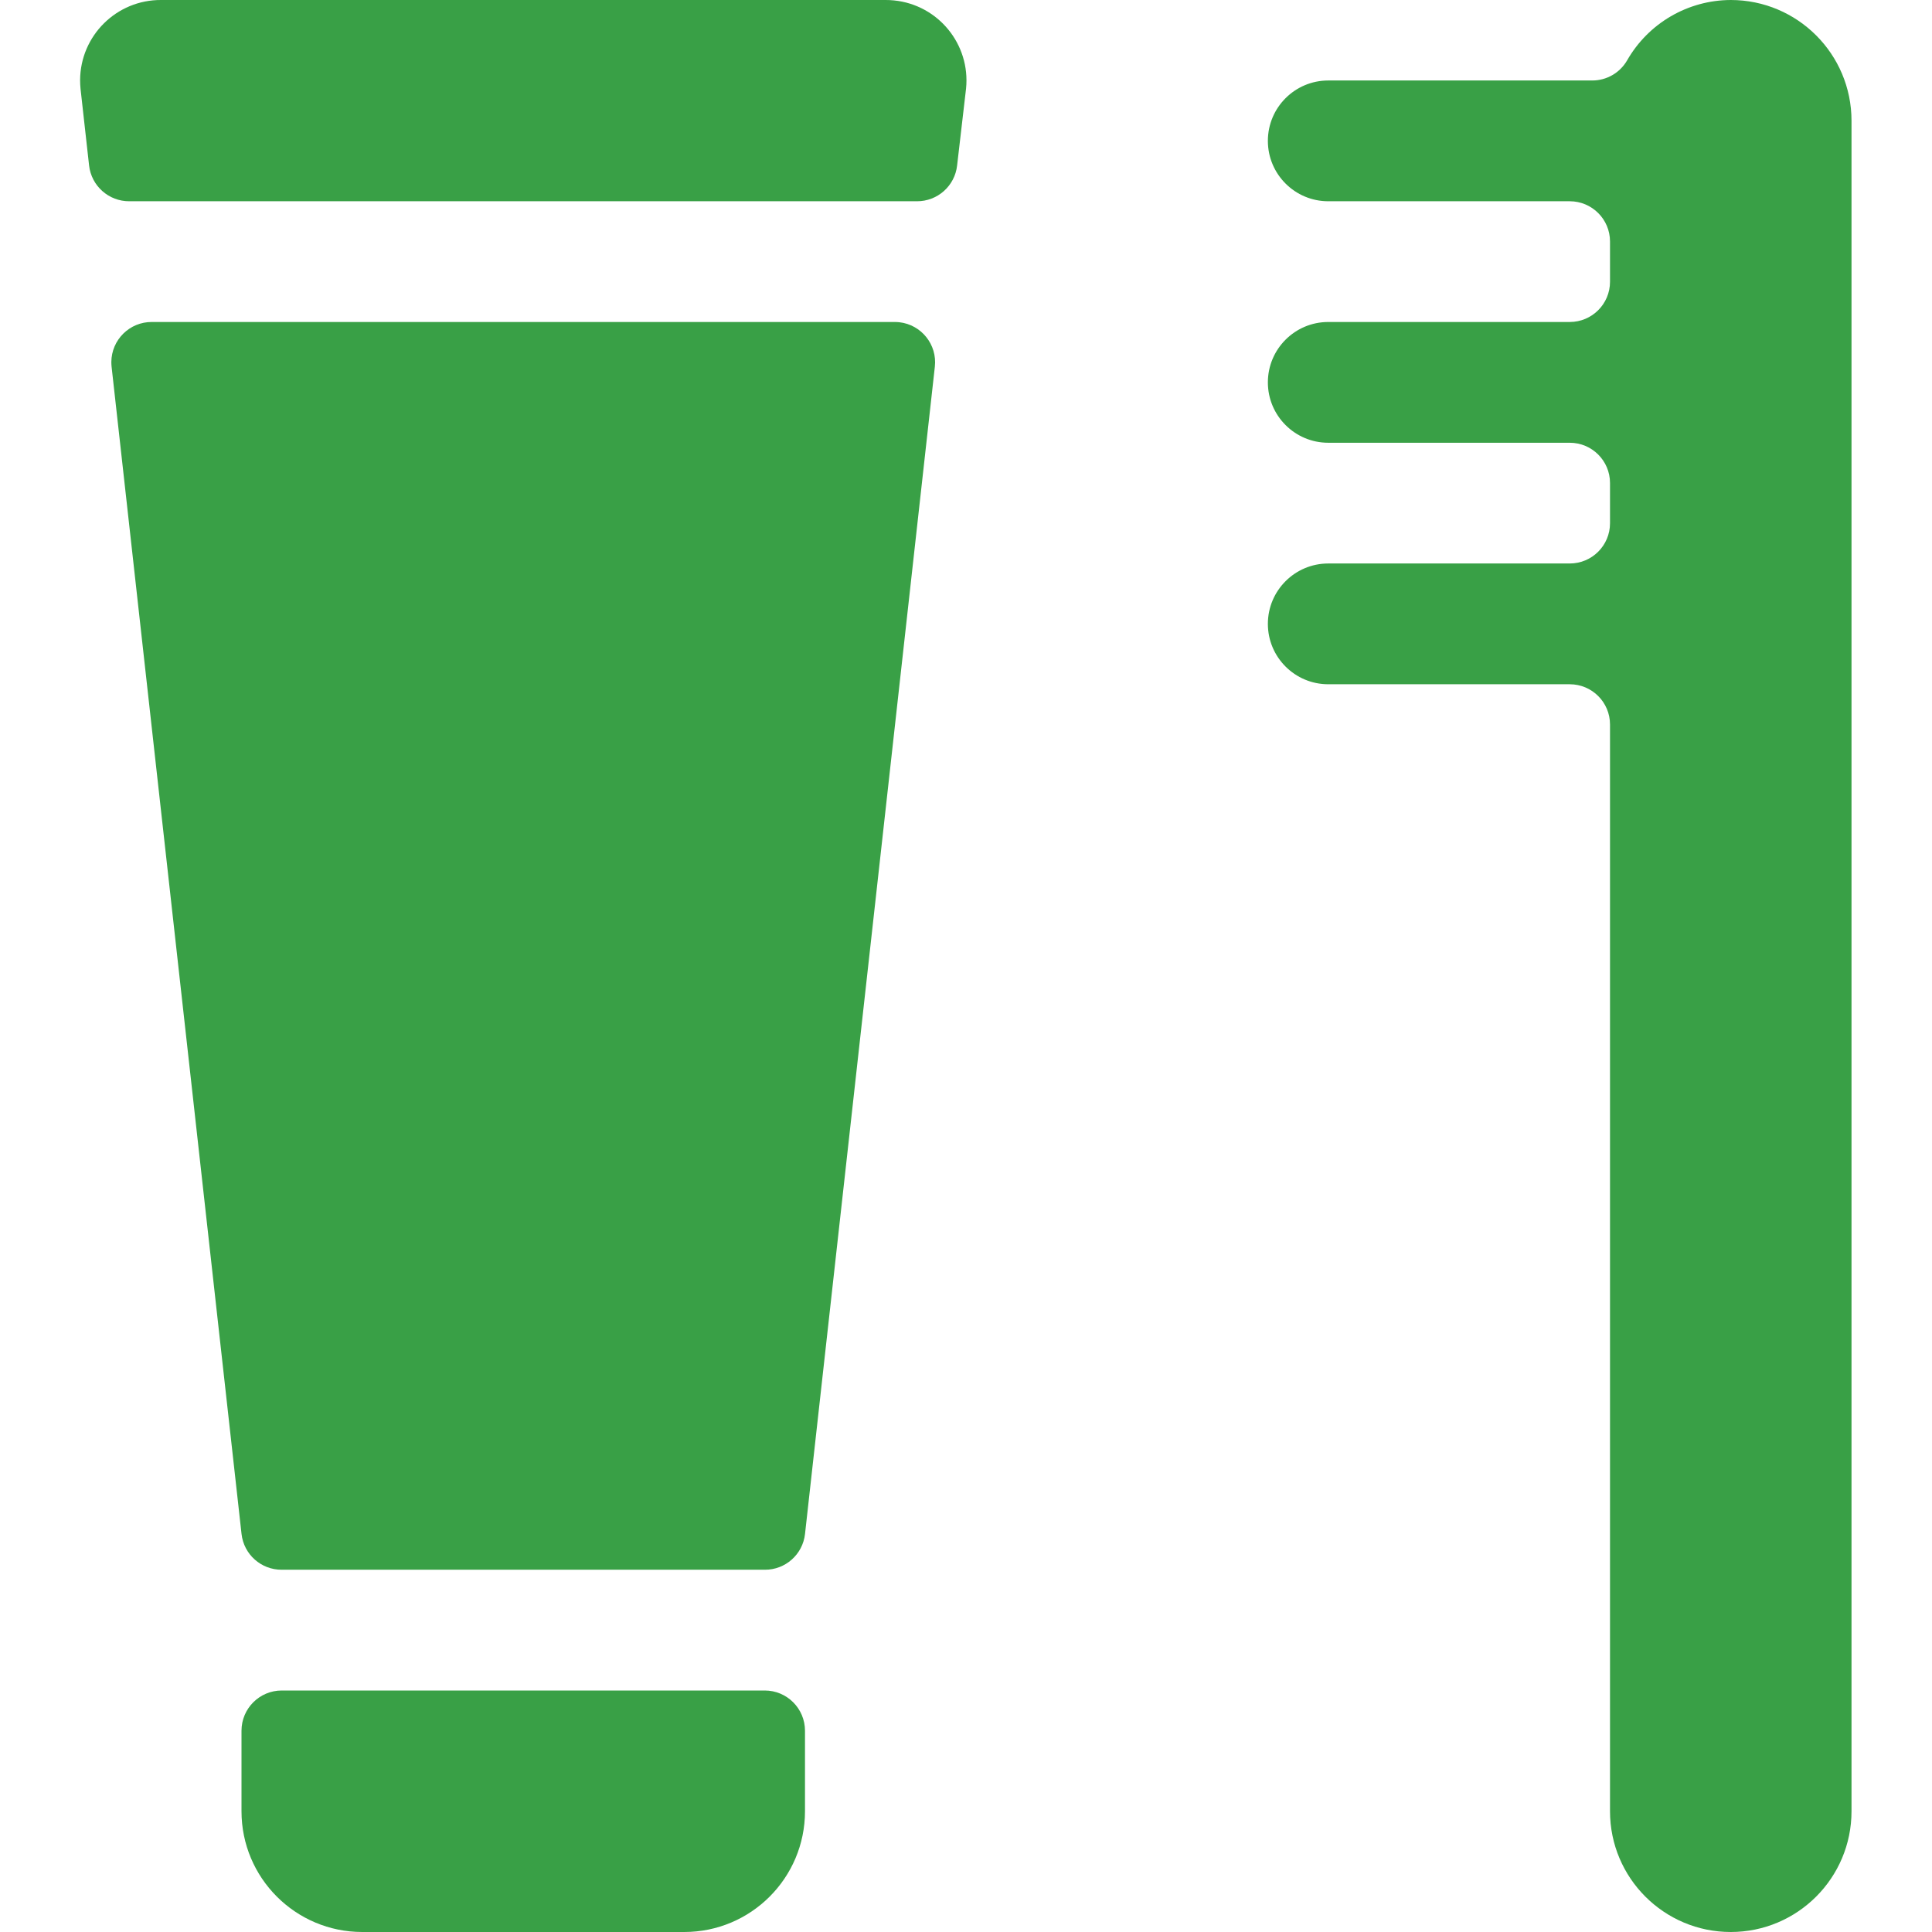
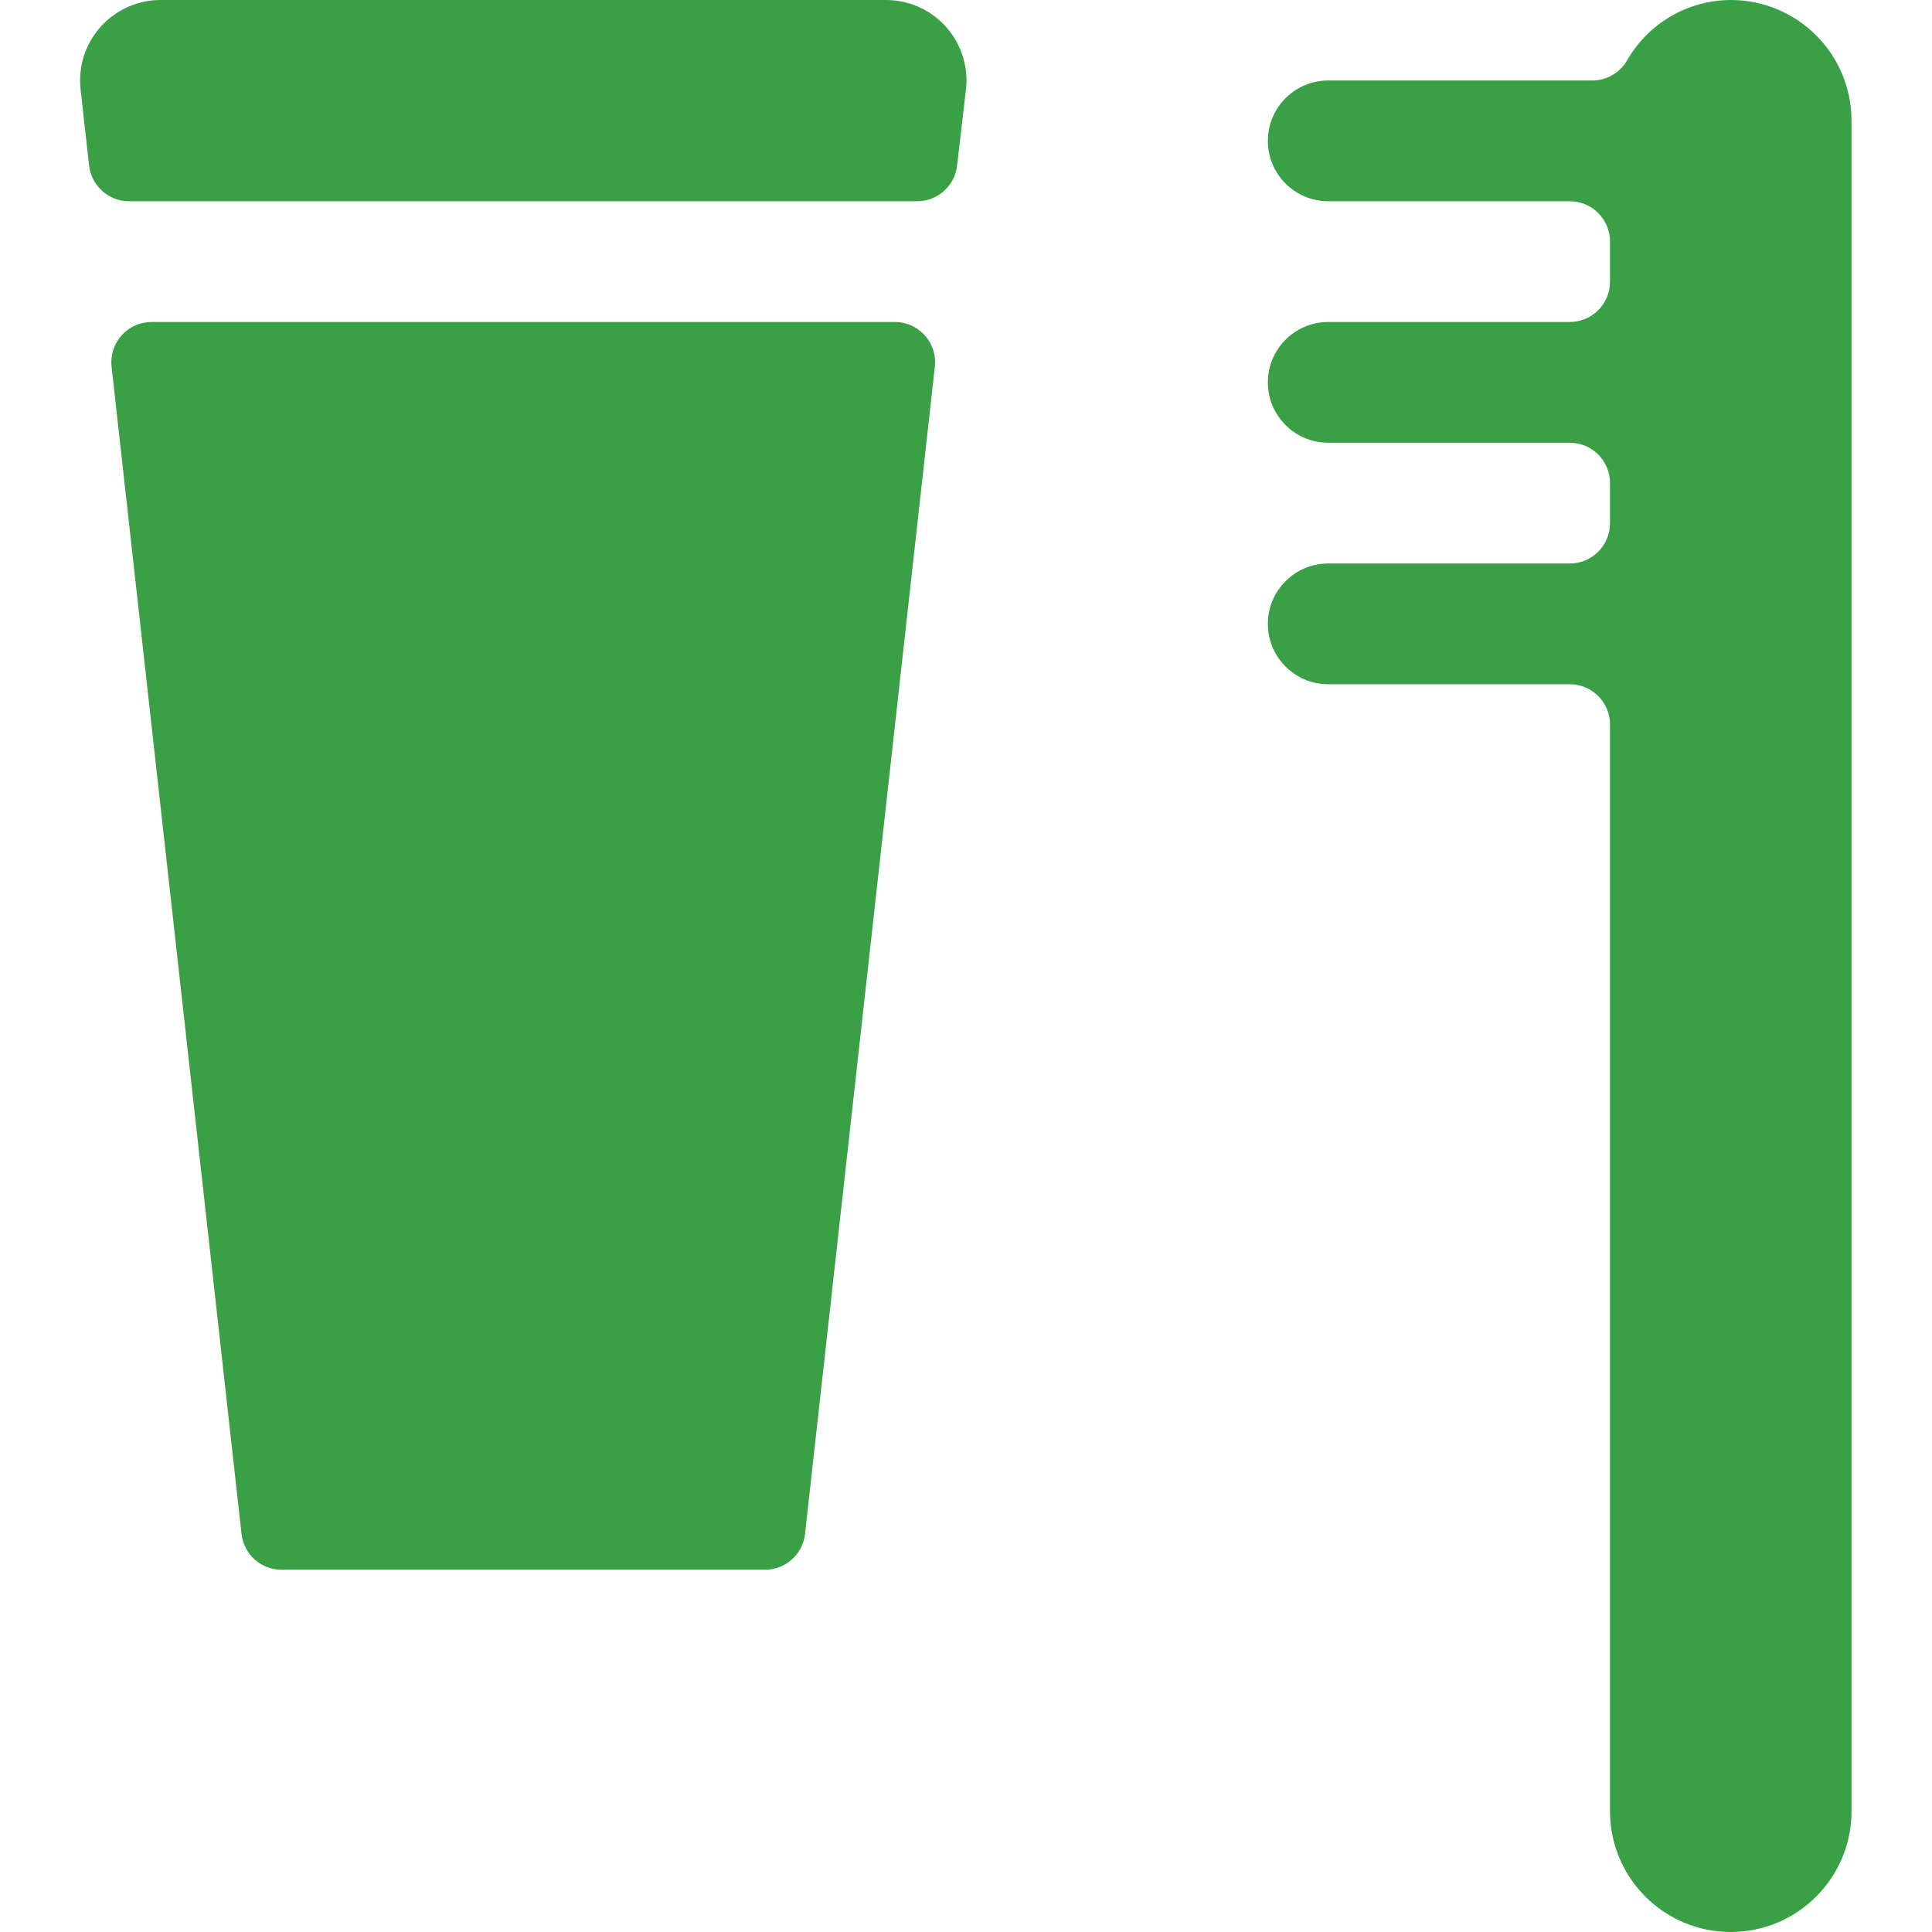
<svg xmlns="http://www.w3.org/2000/svg" width="65" height="65" viewBox="0 0 65 65" fill="none">
  <g clip-path="url(#clip0)">
-     <path d="M25.729 56.875H9.479C8.731 56.875 8.125 57.481 8.125 58.229V60.938C8.125 63.181 9.944 65 12.188 65H23.021C25.265 65 27.083 63.181 27.083 60.938V58.229C27.083 57.481 26.477 56.875 25.729 56.875Z" fill="#39A046" />
    <path d="M58.229 0V0C56.786 0.005 55.456 0.781 54.741 2.034C54.498 2.452 54.051 2.709 53.568 2.708H44.688C43.566 2.708 42.656 3.618 42.656 4.74C42.656 5.861 43.566 6.771 44.688 6.771H52.812C53.56 6.771 54.167 7.377 54.167 8.125V9.479C54.167 10.227 53.56 10.833 52.812 10.833H44.688C43.566 10.833 42.656 11.743 42.656 12.865C42.656 13.986 43.566 14.896 44.688 14.896H52.812C53.56 14.896 54.167 15.502 54.167 16.25V17.604C54.167 18.352 53.56 18.958 52.812 18.958H44.688C43.566 18.958 42.656 19.868 42.656 20.99C42.656 22.111 43.566 23.021 44.688 23.021H52.812C53.56 23.021 54.167 23.627 54.167 24.375V60.938C54.167 63.181 55.986 65 58.229 65C60.473 65 62.292 63.181 62.292 60.938V4.062C62.292 1.819 60.473 6.54638e-07 58.229 6.54638e-07V0Z" fill="#39A046" />
    <path d="M29.794 -1.87426e-05H5.419V-1.87417e-05C3.923 -0.008 2.704 1.198 2.695 2.693C2.695 2.793 2.7 2.893 2.71 2.993L2.997 5.566V5.566C3.074 6.255 3.658 6.775 4.352 6.771H30.847C31.541 6.775 32.125 6.255 32.201 5.566L32.502 2.979C32.652 1.491 31.566 0.163 30.078 0.014C29.984 0.004 29.889 -0 29.794 -2.27358e-05L29.794 -1.87426e-05Z" fill="#39A046" />
    <path d="M30.098 10.833H5.108C4.361 10.829 3.751 11.431 3.746 12.179C3.746 12.232 3.749 12.284 3.754 12.336L8.126 51.607C8.202 52.297 8.786 52.817 9.48 52.812H25.73C26.423 52.817 27.008 52.297 27.084 51.607L31.452 12.336C31.535 11.593 30.999 10.924 30.256 10.841C30.203 10.836 30.151 10.833 30.098 10.833Z" fill="#39A046" />
  </g>
  <defs>
    <clipPath id="clip0">
      <rect width="65" height="65" fill="white" />
    </clipPath>
  </defs>
</svg>